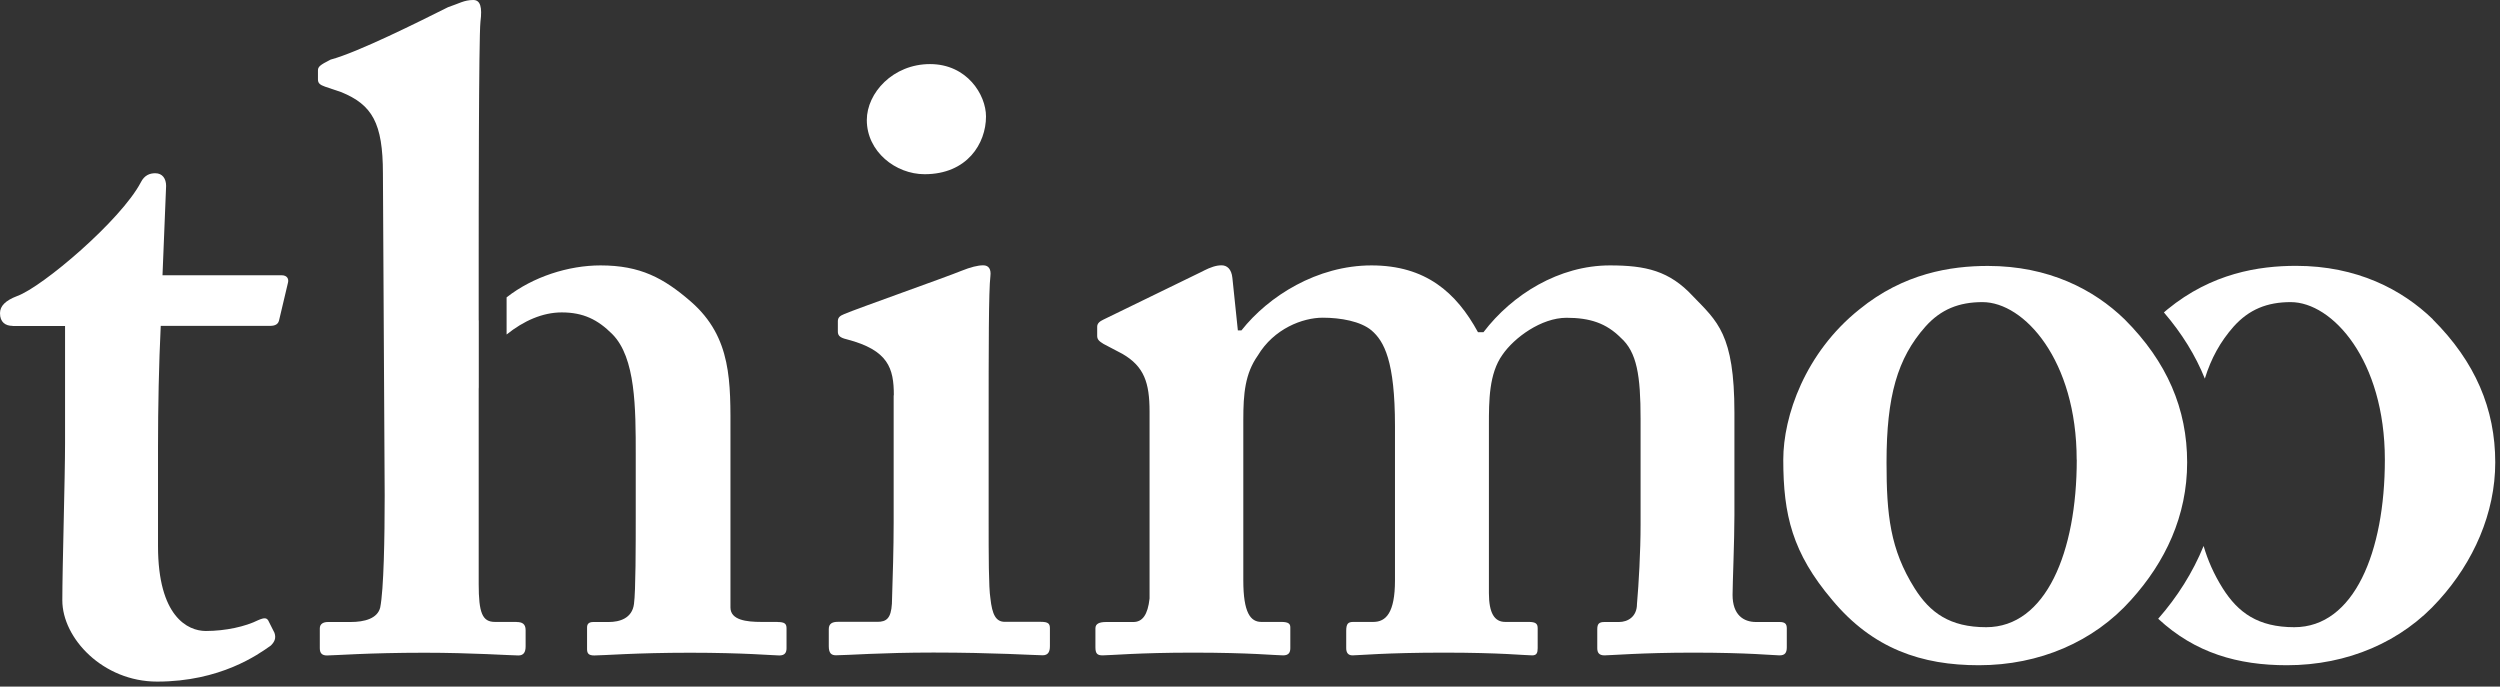
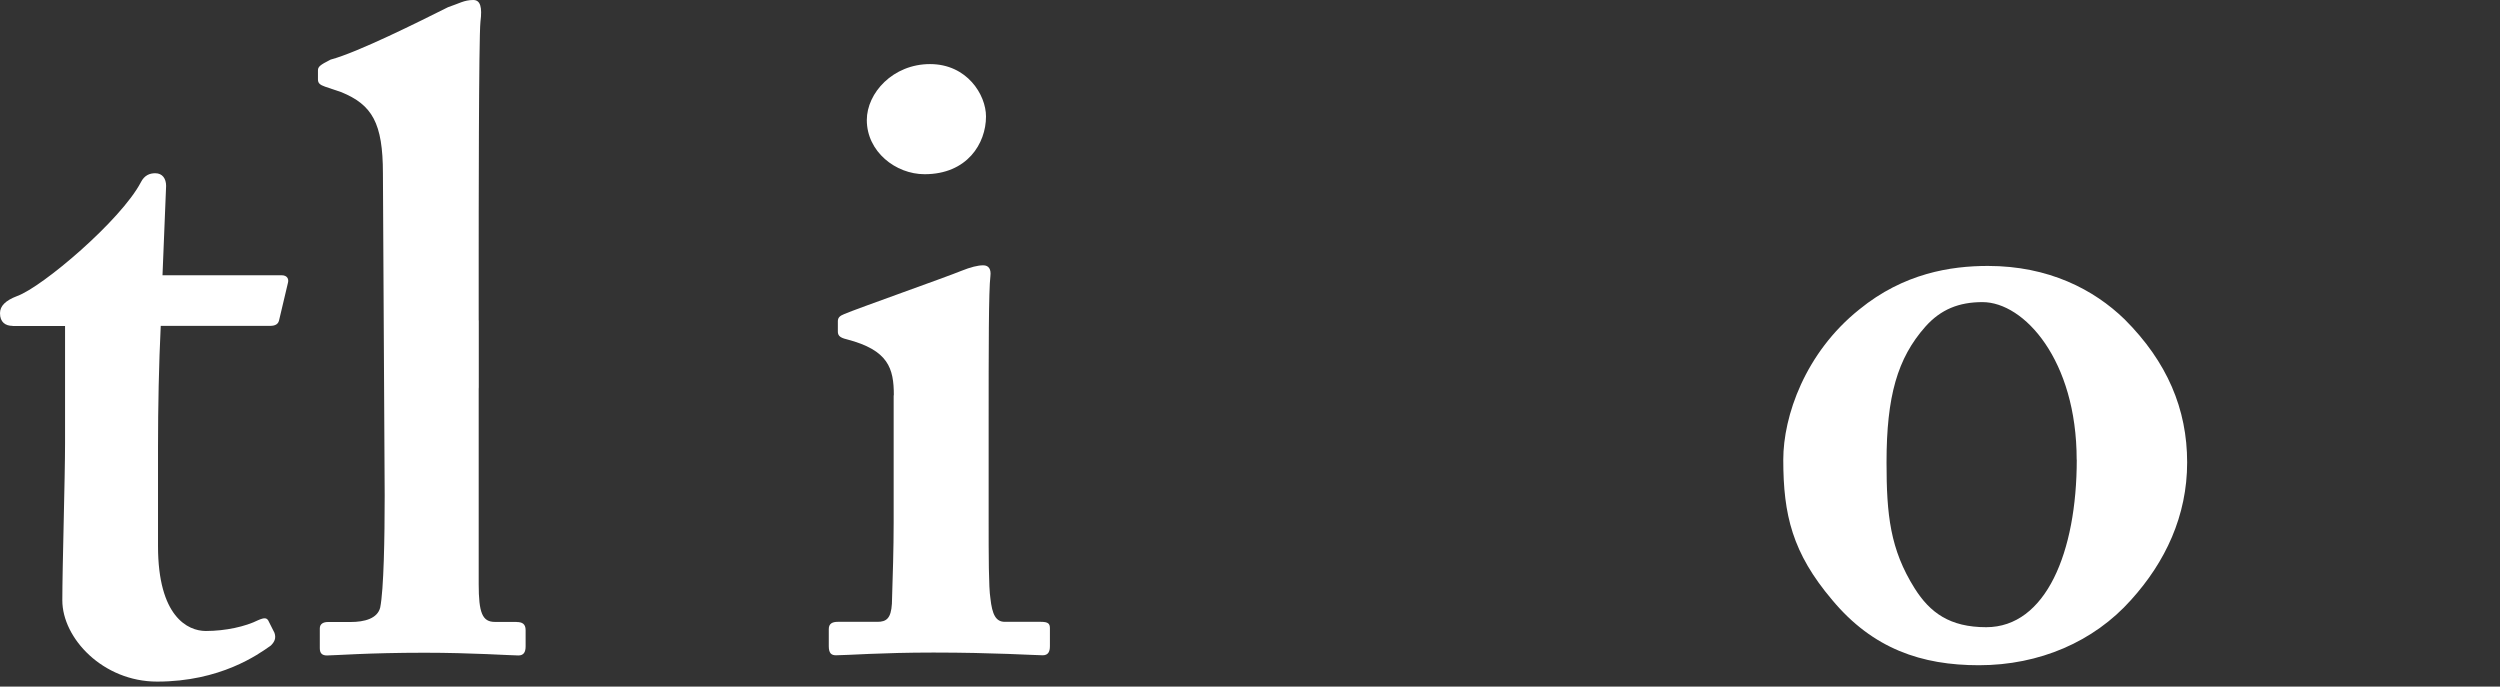
<svg xmlns="http://www.w3.org/2000/svg" width="284" height="78" viewBox="0 0 284 78" fill="none">
  <rect x="0" y="0" width="284" height="78" fill="#333333" stroke="none" />
  <g clip-path="url(#clip0_925_3270)">
    <path d="M241.36 36.28C246.19 41.11 248.46 46.46 248.46 52.53C248.46 58.6 245.99 63.84 242.08 68.16C237.86 72.89 231.69 75.57 224.8 75.57C218.32 75.57 212.77 73.72 208.14 68.16C203.61 62.81 202.58 58.49 202.58 52.22C202.58 47.28 205.05 40.08 211.22 35.15C216.26 31.04 221.61 30.21 225.83 30.21C232.72 30.21 237.86 32.88 241.36 36.28ZM235.91 52.22C235.91 40.91 229.94 34.32 225.21 34.32C222.54 34.32 220.48 35.14 218.73 37.1C215.54 40.7 214.31 45.02 214.31 52.53C214.31 58.5 214.72 62.4 217.5 66.83C219.25 69.61 221.51 71.25 225.63 71.25C232.42 71.25 235.92 62.71 235.92 52.22H235.91Z" fill="white" />
    <path d="M1.44 37.02C0.62 37.02 0 36.61 0 35.58C0 34.76 0.62 34.14 1.95 33.63C4.82 32.6 13.74 25.02 16 20.71C16.41 19.89 17.03 19.68 17.64 19.68C18.46 19.68 18.87 20.3 18.87 21.12L18.46 31.27H32C32.61 31.27 32.82 31.68 32.72 32.09L31.7 36.4C31.6 36.81 31.29 37.02 30.67 37.02H18.26C18.05 41.33 17.95 46.25 17.95 50.76V62.04C17.95 70.04 21.33 71.68 23.38 71.68C25.64 71.68 27.89 71.17 29.33 70.45C30.05 70.14 30.35 70.14 30.56 70.66L31.18 71.89C31.39 72.51 31.18 72.92 30.77 73.33C29.33 74.36 25.03 77.43 17.85 77.43C11.7 77.43 7.08 72.51 7.08 68.2C7.08 64.51 7.39 54.25 7.39 50.36V37.03H1.44V37.02Z" fill="white" />
    <path d="M101.54 44.91C101.54 41.83 100.92 39.78 96.21 38.55C95.29 38.34 95.18 38.04 95.18 37.63V36.5C95.18 36.09 95.39 35.88 95.9 35.68C97.34 35.06 107.49 31.48 109.23 30.76C110.25 30.35 111.08 30.14 111.69 30.14C112.3 30.14 112.61 30.55 112.51 31.37C112.31 33.01 112.31 39.57 112.31 48.08V59.15C112.31 63.05 112.31 66.74 112.51 67.97C112.71 69.82 113.13 70.64 114.15 70.64H118.25C119.07 70.64 119.27 70.85 119.27 71.36V73.41C119.27 74.03 119.07 74.44 118.45 74.44C117.63 74.44 112.91 74.13 106.04 74.13C100.09 74.13 96.2 74.44 94.97 74.44C94.46 74.44 94.15 74.23 94.15 73.41V71.46C94.15 70.84 94.56 70.64 95.17 70.64H99.68C100.71 70.64 101.22 70.23 101.32 68.59C101.42 65.51 101.52 62.23 101.52 59.36V44.9L101.54 44.91Z" fill="white" />
-     <path d="M136.72 30.76C137.54 30.35 138.16 30.14 138.77 30.14C139.38 30.14 139.9 30.55 140 31.58L140.62 37.53H141.03C144.11 33.63 149.64 30.15 155.8 30.15C161.96 30.15 165.44 33.23 167.9 37.74H168.52C171.8 33.43 177.13 30.15 182.88 30.15C186.98 30.15 189.65 30.77 192.31 33.64C195.08 36.51 197.03 37.95 197.03 46.87V58.56C197.03 61.43 196.82 66.35 196.82 67.58C196.82 69.84 198.05 70.66 199.49 70.66H202.16C202.77 70.66 202.98 70.87 202.98 71.38V73.53C202.98 74.15 202.77 74.45 202.16 74.45C201.55 74.45 198.67 74.14 192.32 74.14C186.58 74.14 182.89 74.45 182.27 74.45C181.65 74.45 181.45 74.14 181.45 73.63V71.48C181.45 70.86 181.66 70.66 182.27 70.66H183.91C184.93 70.66 185.96 70.05 185.96 68.61C186.16 66.35 186.37 62.66 186.37 59.59V47.59C186.37 42.67 185.96 40 184.11 38.36C182.47 36.72 180.62 36.1 177.96 36.1C175.09 36.1 172.01 38.36 170.68 40.3C169.14 42.45 169.14 45.53 169.14 48.3V67.37C169.14 69.63 169.76 70.65 170.99 70.65H173.65C174.47 70.65 174.68 70.86 174.68 71.37V73.63C174.68 74.14 174.58 74.45 174.06 74.45C173.24 74.45 170.57 74.14 164.01 74.14C157.45 74.14 154.27 74.45 153.65 74.45C153.14 74.45 152.93 74.14 152.93 73.63V71.68C152.93 70.86 153.13 70.65 153.75 70.65H156.01C157.44 70.65 158.47 69.62 158.47 65.93V48.4C158.47 41.02 157.24 38.76 155.8 37.53C154.57 36.5 152.31 36.09 150.26 36.09C148 36.09 144.72 37.32 142.88 40.4C141.44 42.45 141.24 44.71 141.24 47.68V65.93C141.24 69.62 142.06 70.65 143.29 70.65H145.55C146.37 70.65 146.58 70.86 146.58 71.27V73.63C146.58 74.14 146.38 74.45 145.76 74.45C144.94 74.45 142.07 74.14 135.51 74.14C129.36 74.14 126.08 74.45 125.26 74.45C124.64 74.45 124.44 74.24 124.44 73.53V71.38C124.44 70.87 124.85 70.66 125.67 70.66H128.75C129.78 70.66 130.39 69.84 130.59 67.99V46.76C130.59 43.48 129.98 41.63 127.51 40.2L125.36 39.07C124.85 38.76 124.64 38.56 124.64 38.15V37.12C124.64 36.71 124.95 36.5 125.36 36.3L136.74 30.76H136.72Z" fill="white" />
    <path d="M105.03 19.79C101.75 19.79 98.47 17.23 98.47 13.64C98.47 10.56 101.44 7.28 105.65 7.28C109.86 7.28 112.01 10.77 112.01 13.23C112.01 16.31 109.86 19.79 105.04 19.79H105.03Z" fill="white" />
-     <path d="M276.37 36.27C272.87 32.88 267.73 30.2 260.84 30.2C256.62 30.2 251.27 31.02 246.23 35.14C246.09 35.25 245.96 35.37 245.82 35.49C247.87 37.88 249.41 40.38 250.47 43.01C251.18 40.71 252.23 38.81 253.74 37.1C255.49 35.15 257.55 34.32 260.22 34.32C264.95 34.32 270.92 40.9 270.92 52.22C270.92 62.71 267.42 71.25 260.63 71.25C256.52 71.25 254.25 69.6 252.5 66.83C251.48 65.2 250.8 63.63 250.33 62.02C249.11 65.02 247.34 67.82 245.17 70.29C249.37 74.19 254.24 75.57 259.8 75.57C266.69 75.57 272.86 72.9 277.08 68.16C280.99 63.84 283.46 58.29 283.46 52.53C283.46 46.46 281.2 41.11 276.36 36.28L276.37 36.27Z" fill="white" />
-     <path d="M88.32 70.65H86.47C84.83 70.65 82.98 70.45 82.98 69.01V49.32C82.98 43.48 83.19 38.35 78.47 34.25C75.39 31.58 72.73 30.15 68.22 30.15C64.59 30.15 60.55 31.43 57.55 33.78V38C59.49 36.44 61.65 35.49 63.81 35.49C66.27 35.49 67.91 36.31 69.55 37.95C72.22 40.62 72.22 46.36 72.22 51.69V58.56C72.22 61.84 72.22 67.17 72.02 68.61C71.81 70.25 70.38 70.66 69.15 70.66H67.41C66.9 70.66 66.69 70.87 66.69 71.28V73.74C66.69 74.25 66.89 74.46 67.51 74.46C68.54 74.46 72.23 74.15 78.38 74.15C84.53 74.15 87.92 74.46 88.53 74.46C89.14 74.46 89.35 74.15 89.35 73.64V71.38C89.35 70.87 89.15 70.66 88.33 70.66L88.32 70.65Z" fill="white" />
    <path d="M58.68 70.65H56.22C54.79 70.65 54.38 69.62 54.38 66.34V44.19C54.38 44.12 54.39 44.05 54.39 43.99V36.4H54.38V30.04C54.38 25.01 54.38 4.3 54.58 2.46C54.79 0.82 54.58 0 53.76 0C52.73 0 52.12 0.41 50.89 0.82C47.61 2.46 40.64 5.95 37.56 6.77C36.33 7.39 36.12 7.59 36.12 8V9.03C36.12 9.44 36.33 9.64 36.94 9.85L38.78 10.47C42.27 11.91 43.5 13.96 43.5 19.7L43.7 56.31C43.7 61.03 43.6 66.97 43.19 69.02C42.88 70.25 41.45 70.66 39.81 70.66H37.25C36.74 70.66 36.33 70.87 36.33 71.38V73.64C36.33 74.26 36.64 74.46 37.15 74.46C37.97 74.46 41.87 74.15 48.23 74.15C53.56 74.15 58.07 74.46 58.89 74.46C59.51 74.46 59.71 74.05 59.71 73.43V71.58C59.71 70.86 59.3 70.66 58.68 70.66V70.65Z" fill="white" />
  </g>
  <defs>
    <clipPath id="clip0_925_3270">
      <rect width="283.46" height="77.42" fill="white" />
    </clipPath>
  </defs>
</svg>